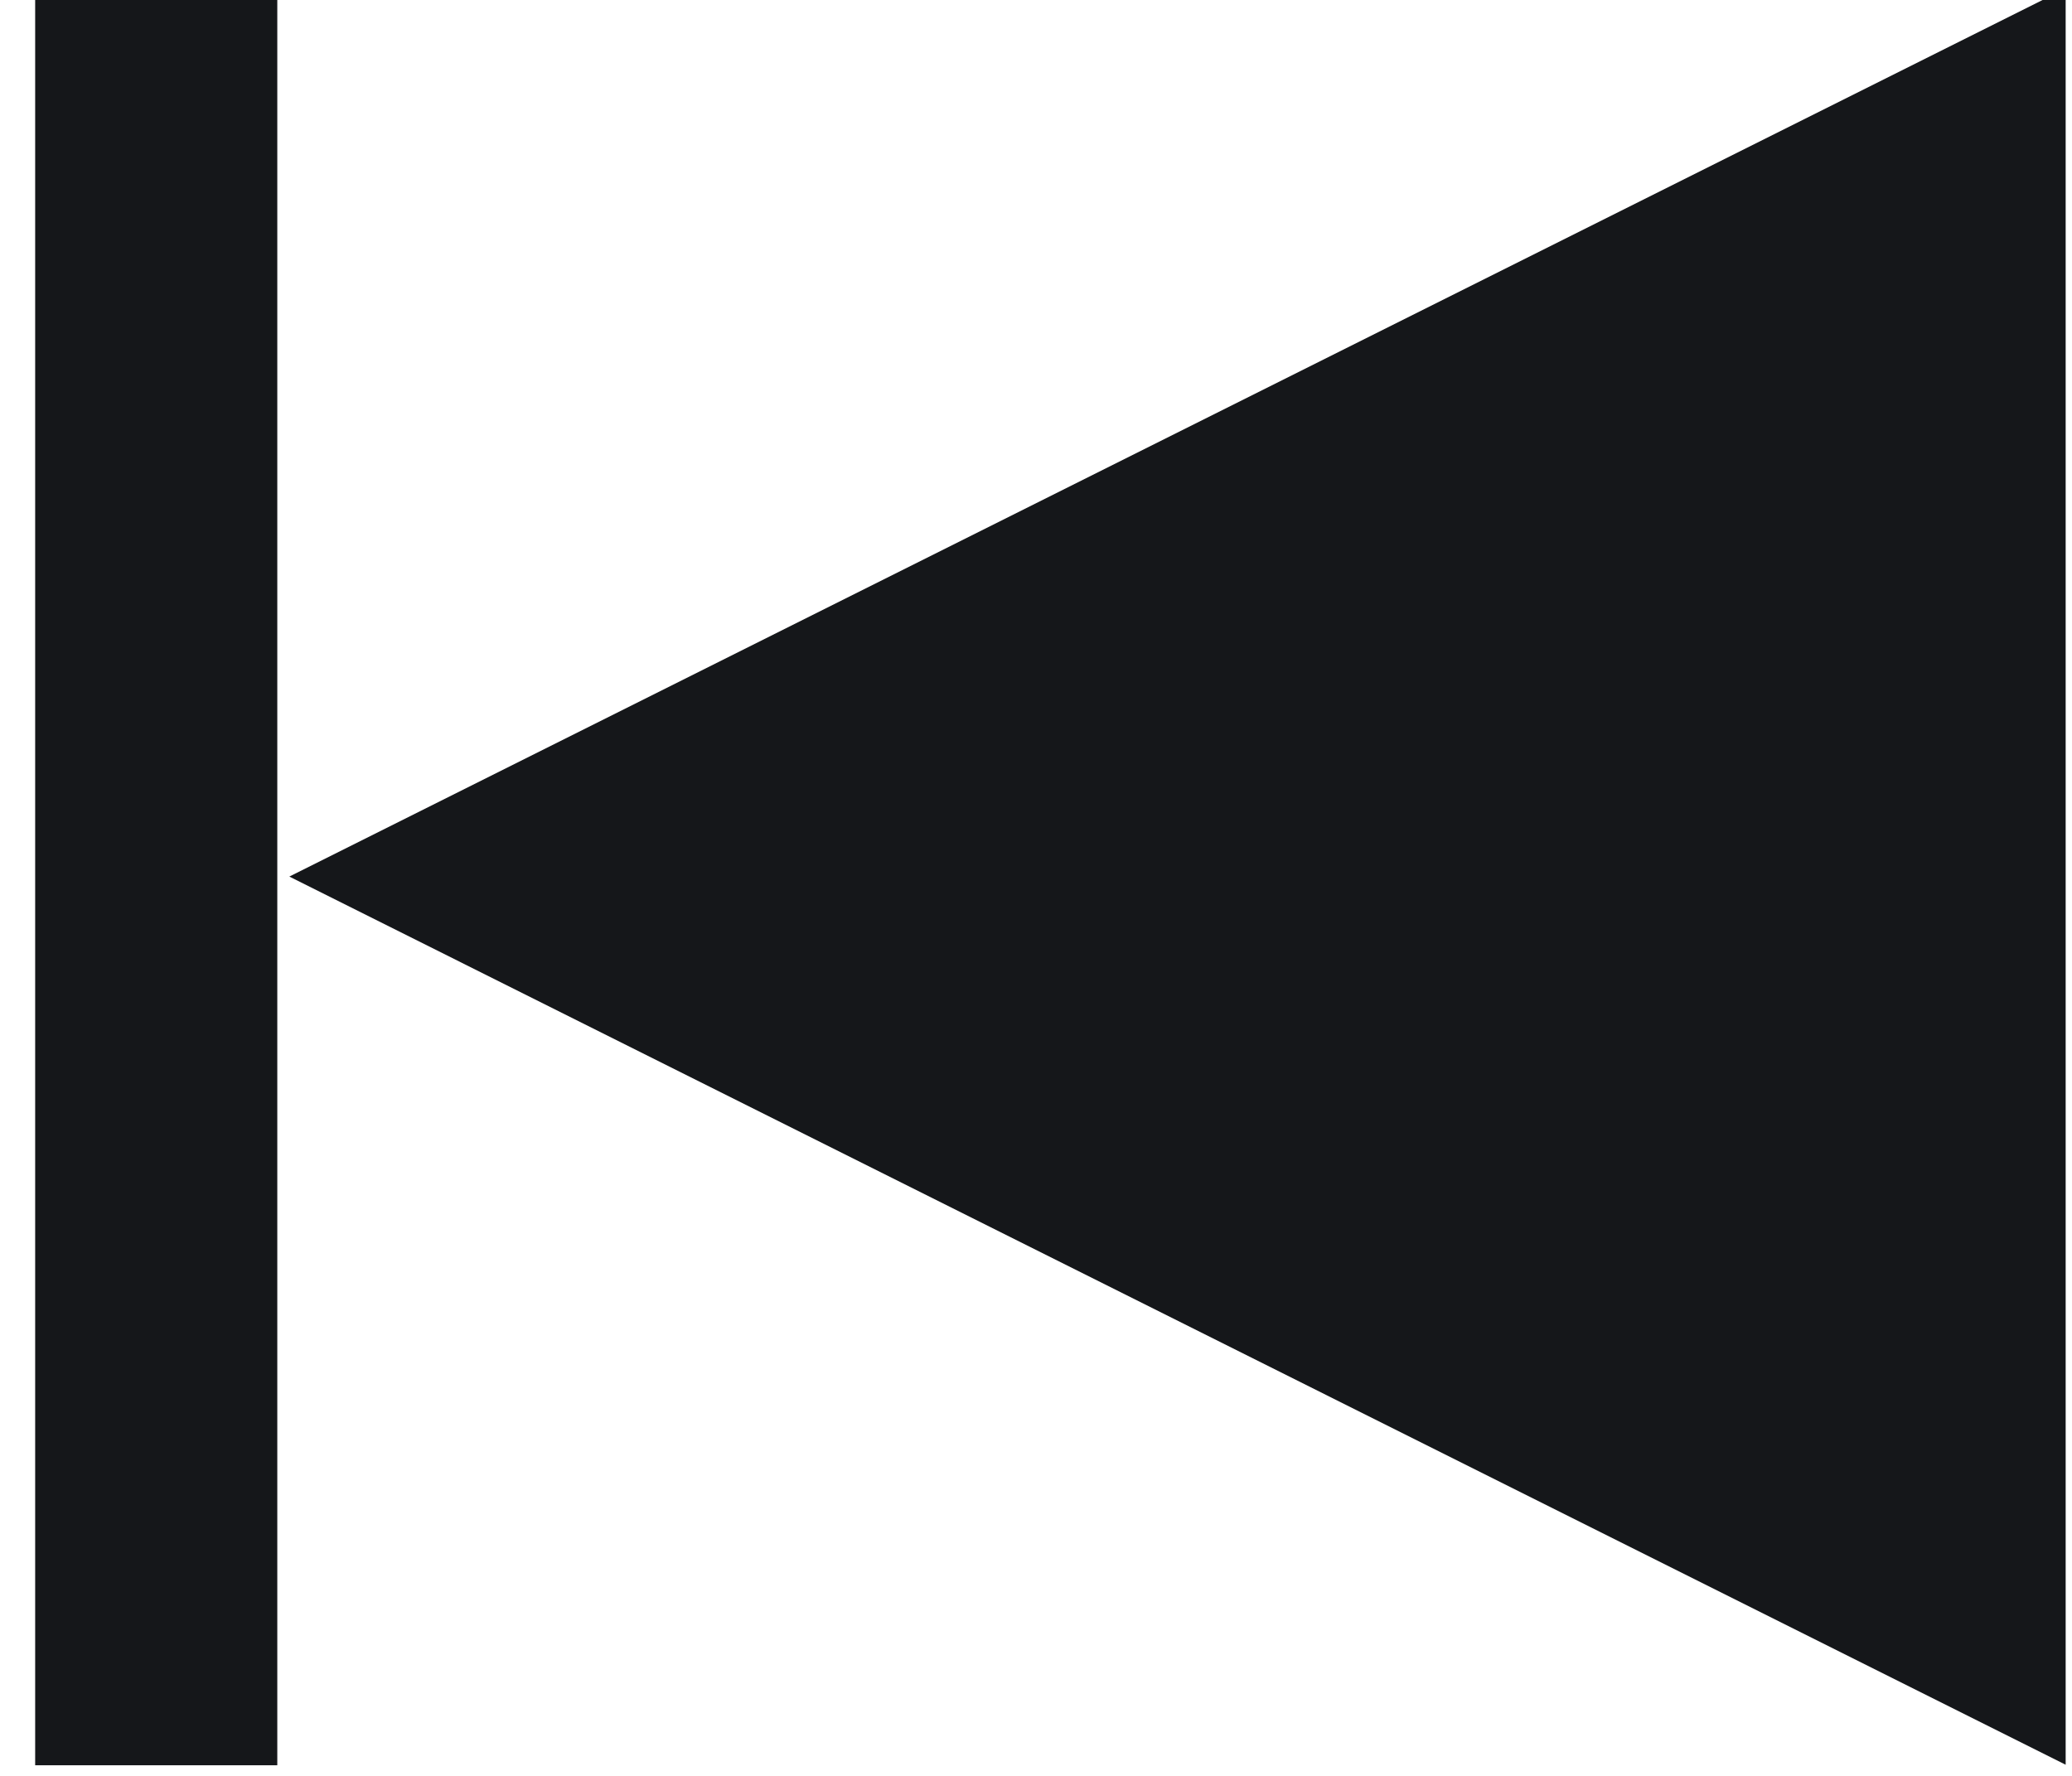
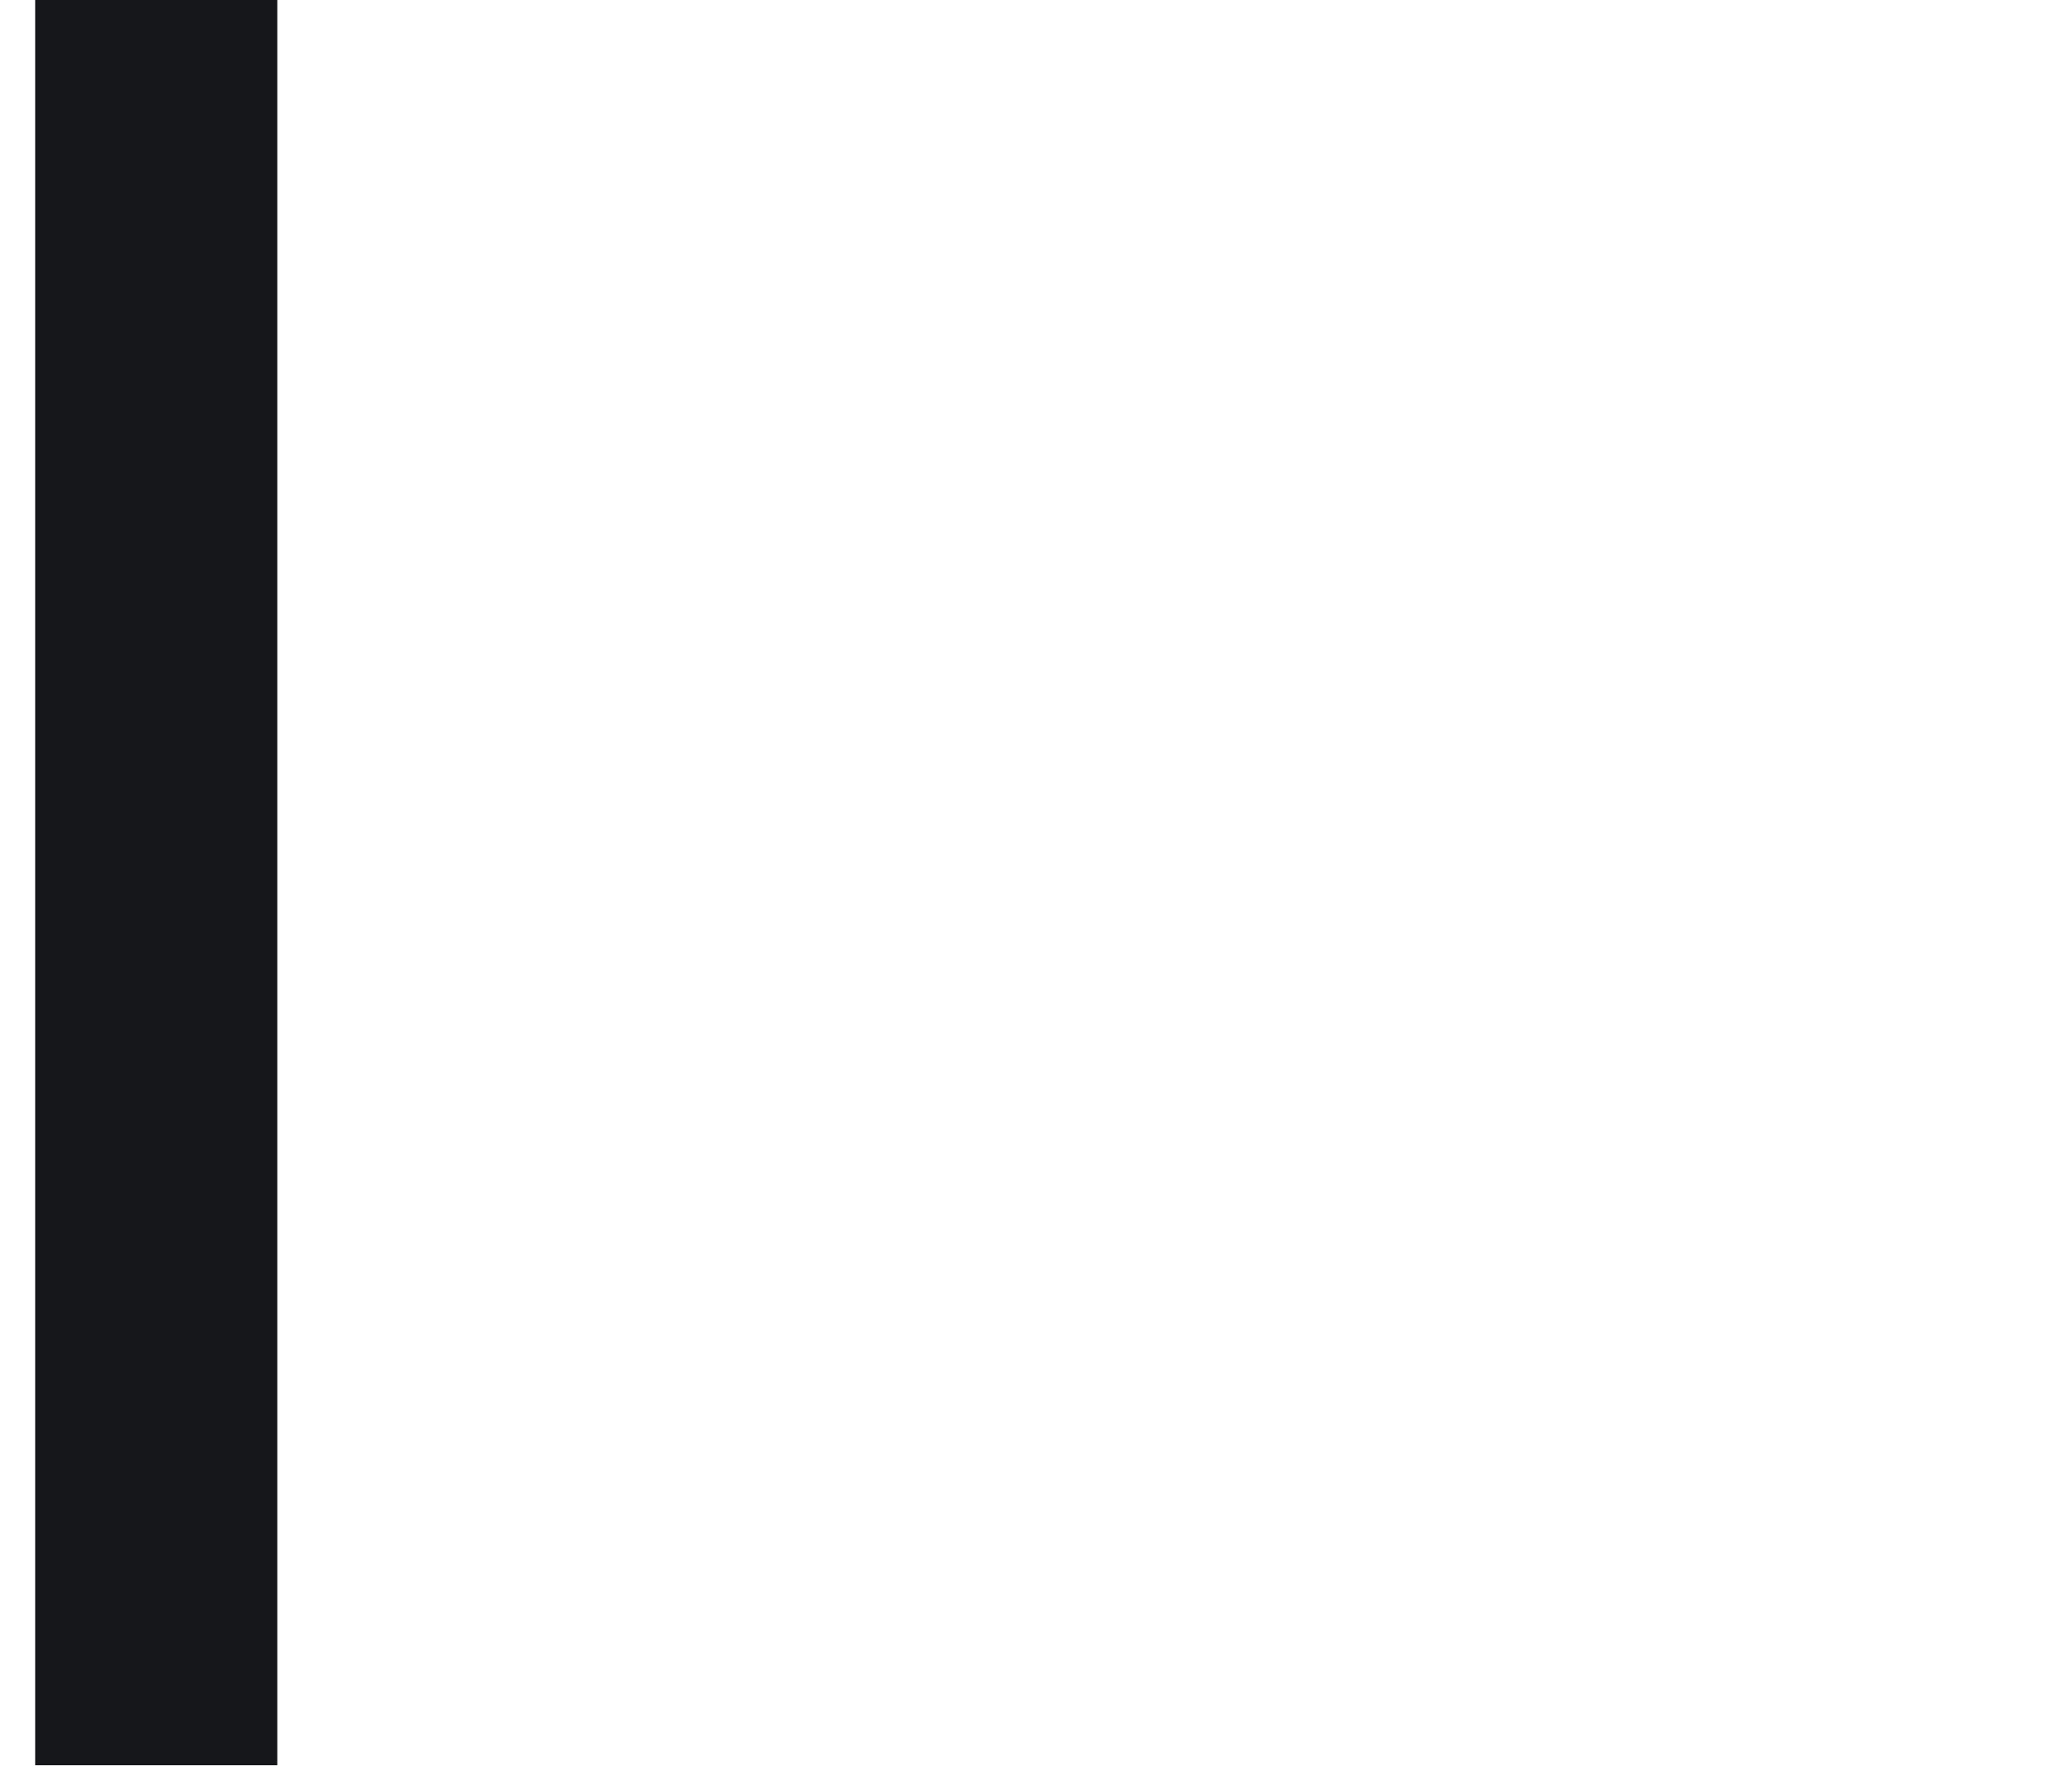
<svg xmlns="http://www.w3.org/2000/svg" width="100%" height="100%" viewBox="0 0 28 24" version="1.1" xml:space="preserve" style="fill-rule:evenodd;clip-rule:evenodd;stroke-linejoin:round;stroke-miterlimit:2;">
  <g transform="matrix(1,0,0,1,-4992,-1296)">
    <g transform="matrix(1,0,0,1,2459,2.22045e-16)">
      <g transform="matrix(-1.091,1.33598e-16,-1.33598e-16,-1.091,2780.47,2926.15)">
        <g transform="matrix(1,0,0,1,1.175,-102.967)">
          <rect x="222.219" y="1575.28" width="2.999" height="22" style="fill:#15171A;" />
        </g>
        <g transform="matrix(4.21222e-17,0.688,-0.688,4.21222e-17,1299.27,1369.82)">
-           <path d="M164.973,1563.99L180.963,1595.97L148.982,1595.97L164.973,1563.99Z" style="fill:#15171A;" />
-         </g>
+           </g>
      </g>
    </g>
  </g>
</svg>